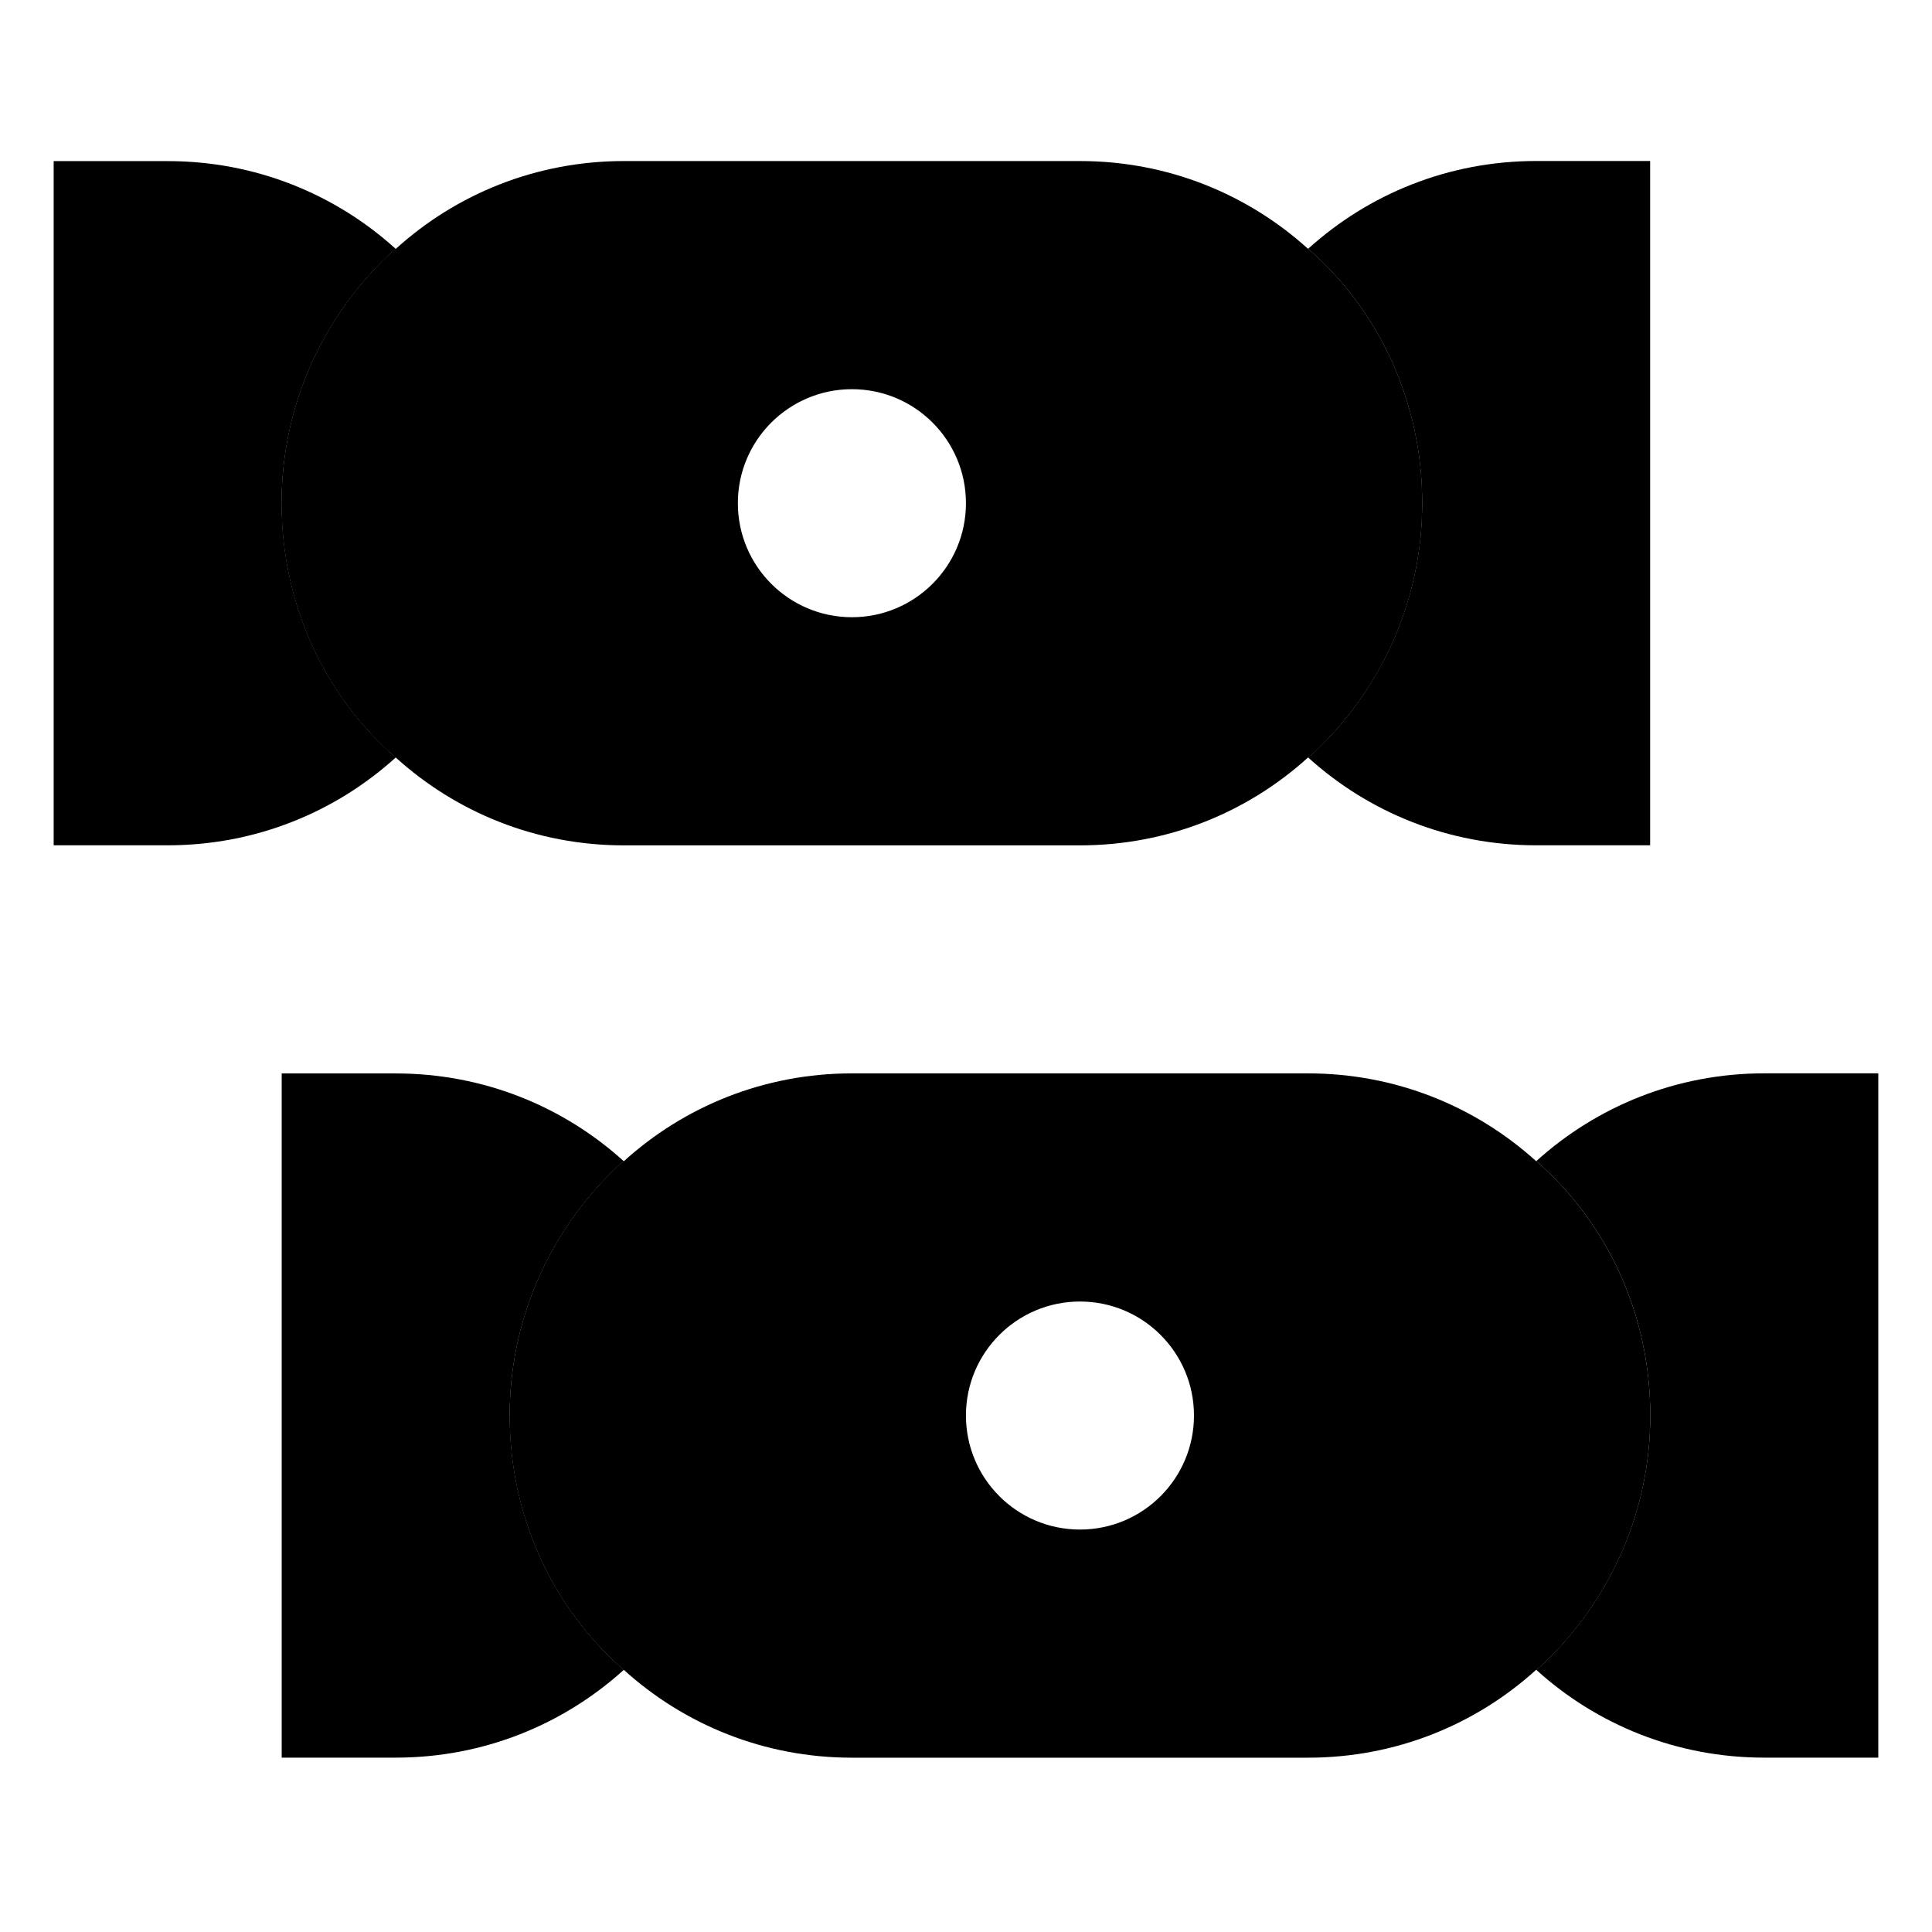
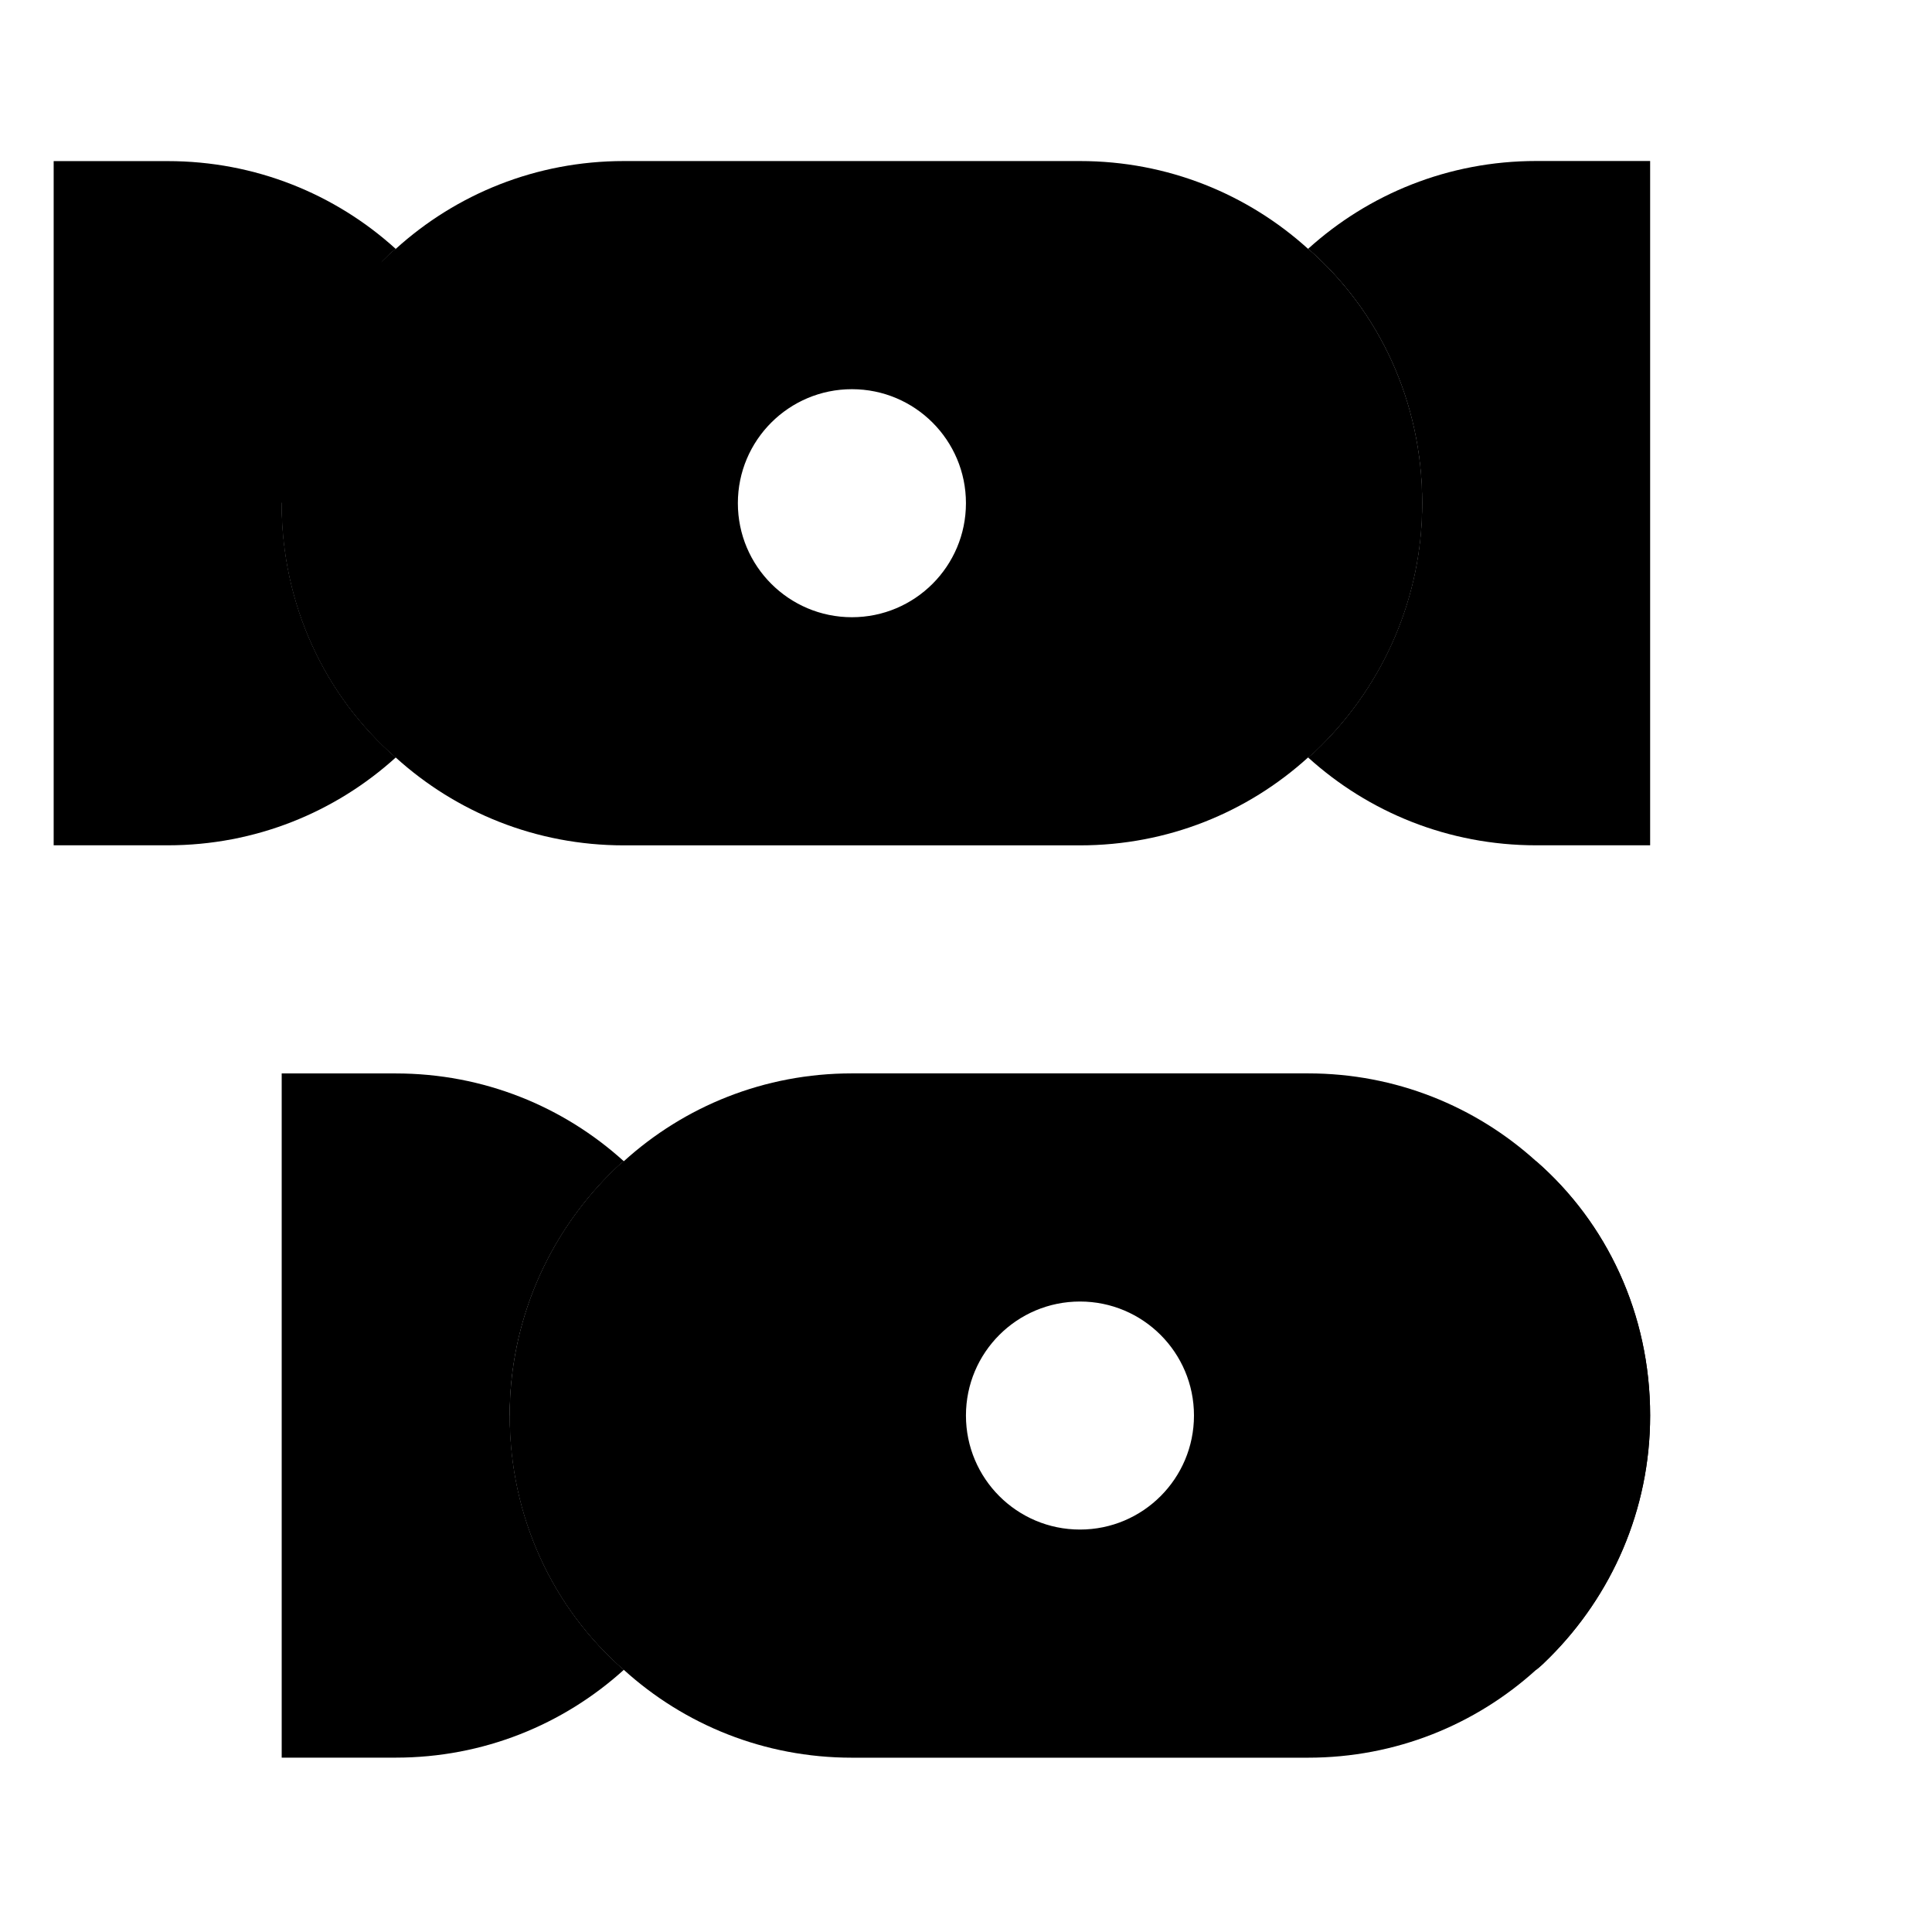
<svg xmlns="http://www.w3.org/2000/svg" width="36" height="36" viewBox="0 0 36 36" fill="none">
  <path d="M30.748 3.001V15.751H28.624C26.987 15.751 25.5 15.134 24.374 14.114C24.459 14.05 24.544 13.965 24.63 13.88C25.776 12.732 26.5 11.139 26.5 9.375C26.5 7.484 25.692 5.784 24.375 4.636C25.502 3.616 26.989 3 28.625 3H30.75L30.748 3.001Z" fill="#A7958A" style="fill:#A7958A;fill:color(display-p3 0.655 0.584 0.541);fill-opacity:1;" />
-   <path d="M5.249 9.376C5.249 11.268 6.057 12.967 7.374 14.115C6.247 15.135 4.76 15.751 3.125 15.751H1V3.002H3.125C4.761 3.002 6.249 3.618 7.374 4.638C7.289 4.702 7.204 4.787 7.119 4.872C5.972 6.019 5.248 7.613 5.248 9.377L5.249 9.376Z" fill="#A7958A" style="fill:#A7958A;fill:color(display-p3 0.655 0.584 0.541);fill-opacity:1;" />
+   <path d="M5.249 9.376C5.249 11.268 6.057 12.967 7.374 14.115C6.247 15.135 4.76 15.751 3.125 15.751H1V3.002H3.125C4.761 3.002 6.249 3.618 7.374 4.638C7.289 4.702 7.204 4.787 7.119 4.872L5.249 9.376Z" fill="#A7958A" style="fill:#A7958A;fill:color(display-p3 0.655 0.584 0.541);fill-opacity:1;" />
  <path d="M24.374 4.637C23.247 3.617 21.76 3.001 20.125 3.001H11.625C9.988 3.001 8.501 3.617 7.375 4.637C7.29 4.701 7.205 4.786 7.12 4.871C5.973 6.018 5.249 7.612 5.249 9.376C5.249 11.268 6.057 12.967 7.374 14.115C8.501 15.136 9.988 15.752 11.624 15.752H20.124C21.76 15.752 23.247 15.136 24.373 14.115C24.458 14.051 24.543 13.966 24.628 13.881C25.775 12.733 26.499 11.14 26.499 9.376C26.499 7.485 25.691 5.785 24.374 4.637ZM15.874 11.501C14.701 11.501 13.749 10.55 13.749 9.376C13.749 8.203 14.701 7.252 15.874 7.252C17.048 7.252 17.999 8.203 17.999 9.376C17.999 10.55 17.048 11.501 15.874 11.501Z" fill="#A7958A" style="fill:#A7958A;fill:color(display-p3 0.655 0.584 0.541);fill-opacity:1;" />
-   <path d="M34.999 20.001V32.751H32.874C31.238 32.751 29.75 32.135 28.625 31.114C28.71 31.05 28.795 30.965 28.88 30.88C30.027 29.732 30.75 28.139 30.75 26.375C30.75 24.483 29.943 22.784 28.626 21.636C29.753 20.616 31.24 20 32.875 20H35L34.999 20.001Z" fill="#507D6A" style="fill:#507D6A;fill:color(display-p3 0.314 0.49 0.416);fill-opacity:1;" />
  <path d="M9.499 26.376C9.499 28.268 10.306 29.967 11.624 31.115C10.497 32.135 9.009 32.751 7.374 32.751H5.249V20.002H7.374C9.011 20.002 10.498 20.618 11.624 21.638C11.539 21.702 11.453 21.787 11.368 21.872C10.221 23.019 9.498 24.613 9.498 26.377L9.499 26.376Z" fill="#507D6A" style="fill:#507D6A;fill:color(display-p3 0.314 0.49 0.416);fill-opacity:1;" />
  <path d="M28.624 21.637C27.497 20.617 26.009 20.001 24.374 20.001H15.874C14.238 20.001 12.75 20.617 11.625 21.637C11.54 21.701 11.454 21.786 11.369 21.871C10.222 23.018 9.499 24.612 9.499 26.376C9.499 28.268 10.306 29.967 11.624 31.115C12.75 32.136 14.238 32.752 15.873 32.752H24.373C26.009 32.752 27.497 32.136 28.623 31.115C28.708 31.051 28.793 30.966 28.878 30.881C30.025 29.733 30.748 28.14 30.748 26.376C30.748 24.485 29.941 22.785 28.624 21.637ZM20.124 28.501C18.95 28.501 17.999 27.55 17.999 26.376C17.999 25.203 18.95 24.252 20.124 24.252C21.297 24.252 22.248 25.203 22.248 26.376C22.248 27.55 21.297 28.501 20.124 28.501Z" fill="#507D6A" style="fill:#507D6A;fill:color(display-p3 0.314 0.49 0.416);fill-opacity:1;" />
  <path d="M26.499 9.376C26.499 11.14 25.776 12.734 24.628 13.881C24.543 13.966 24.458 14.051 24.373 14.115C23.056 12.967 22.248 11.268 22.248 9.376C22.248 7.612 22.971 6.018 24.119 4.871C24.204 4.786 24.289 4.701 24.374 4.637C25.691 5.785 26.499 7.484 26.499 9.376Z" fill="#C4B5AD" style="fill:#C4B5AD;fill:color(display-p3 0.769 0.71 0.678);fill-opacity:1;" />
  <path d="M9.499 9.376C9.499 11.268 8.691 12.967 7.374 14.115C6.057 12.968 5.249 11.268 5.249 9.376C5.249 7.612 5.972 6.018 7.12 4.871C7.205 4.786 7.29 4.701 7.375 4.637C7.46 4.701 7.545 4.786 7.631 4.871C8.778 6.018 9.501 7.612 9.501 9.376H9.499Z" fill="#C4B5AD" style="fill:#C4B5AD;fill:color(display-p3 0.769 0.71 0.678);fill-opacity:1;" />
  <path d="M30.748 26.376C30.748 28.14 30.026 29.734 28.878 30.881C28.793 30.966 28.708 31.051 28.623 31.115C27.305 29.967 26.498 28.268 26.498 26.376C26.498 24.612 27.22 23.018 28.368 21.871C28.453 21.786 28.538 21.701 28.624 21.637C29.941 22.785 30.748 24.484 30.748 26.376Z" fill="#81A595" style="fill:#81A595;fill:color(display-p3 0.506 0.647 0.584);fill-opacity:1;" />
  <path d="M13.749 26.376C13.749 28.268 12.942 29.967 11.625 31.115C10.308 29.968 9.5 28.268 9.5 26.376C9.5 24.612 10.222 23.018 11.37 21.871C11.456 21.786 11.541 21.701 11.626 21.637C11.711 21.701 11.796 21.786 11.881 21.871C13.028 23.018 13.752 24.612 13.752 26.376H13.749Z" fill="#81A595" style="fill:#81A595;fill:color(display-p3 0.506 0.647 0.584);fill-opacity:1;" />
</svg>